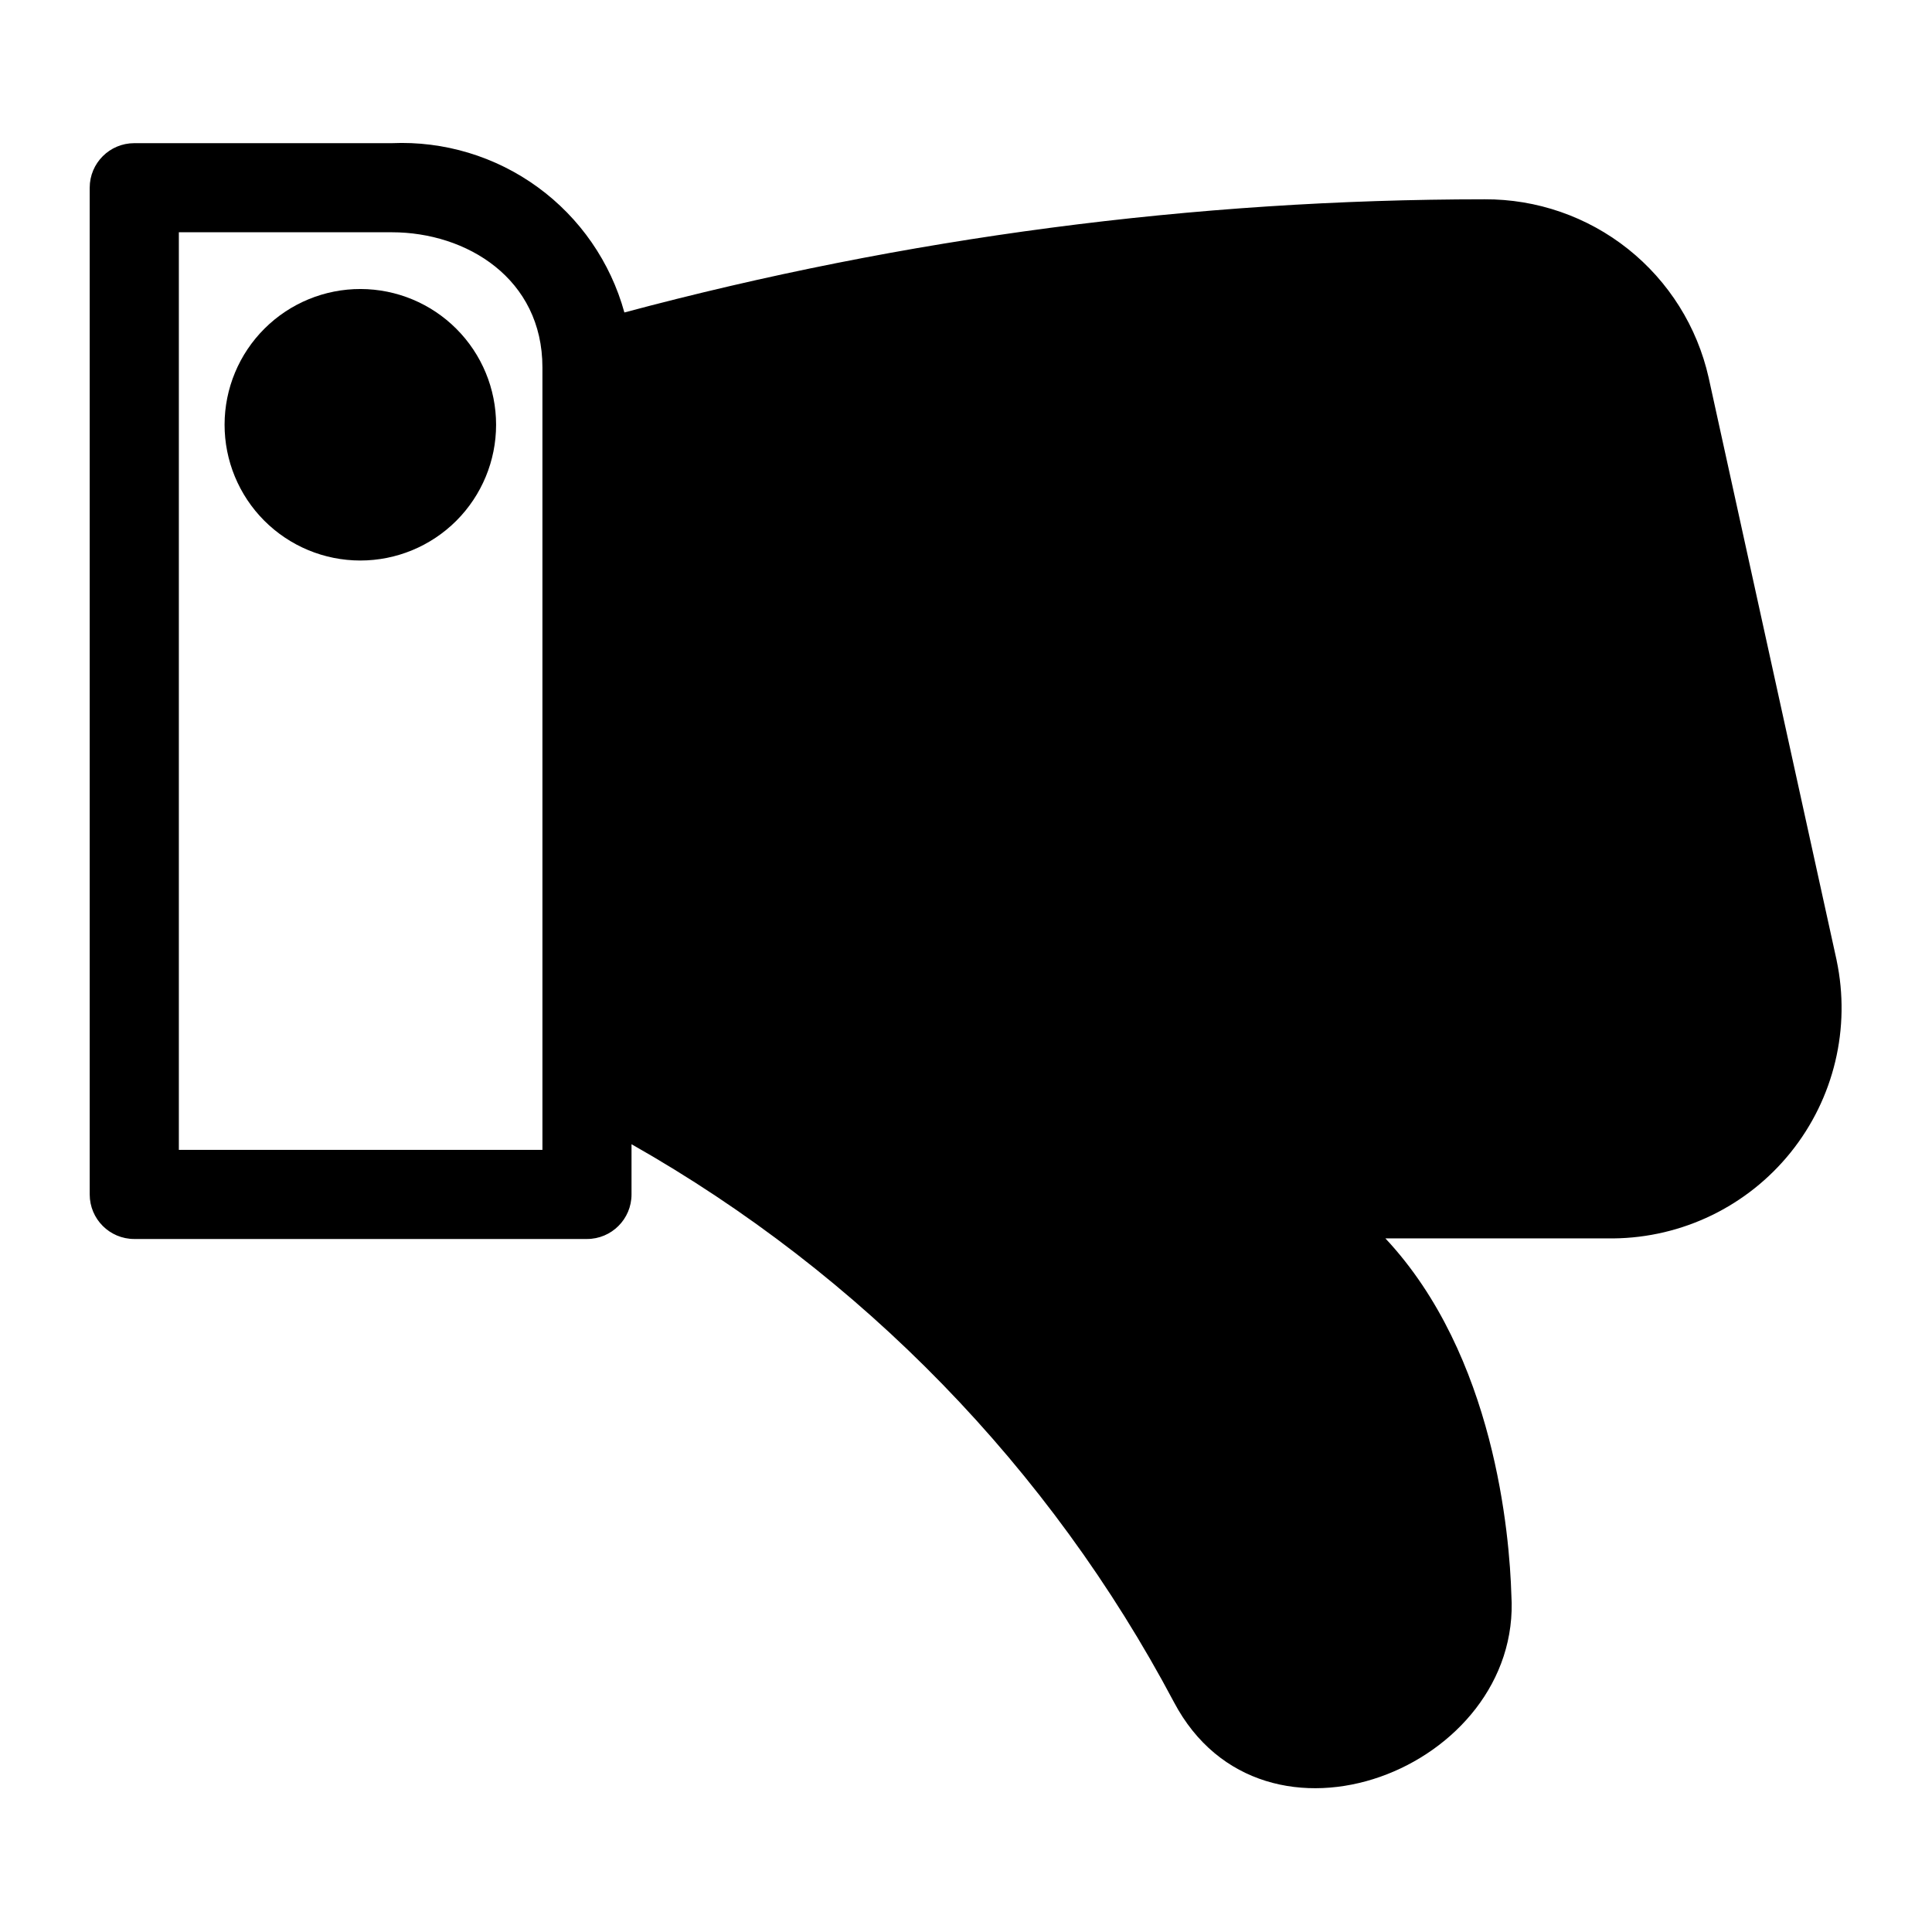
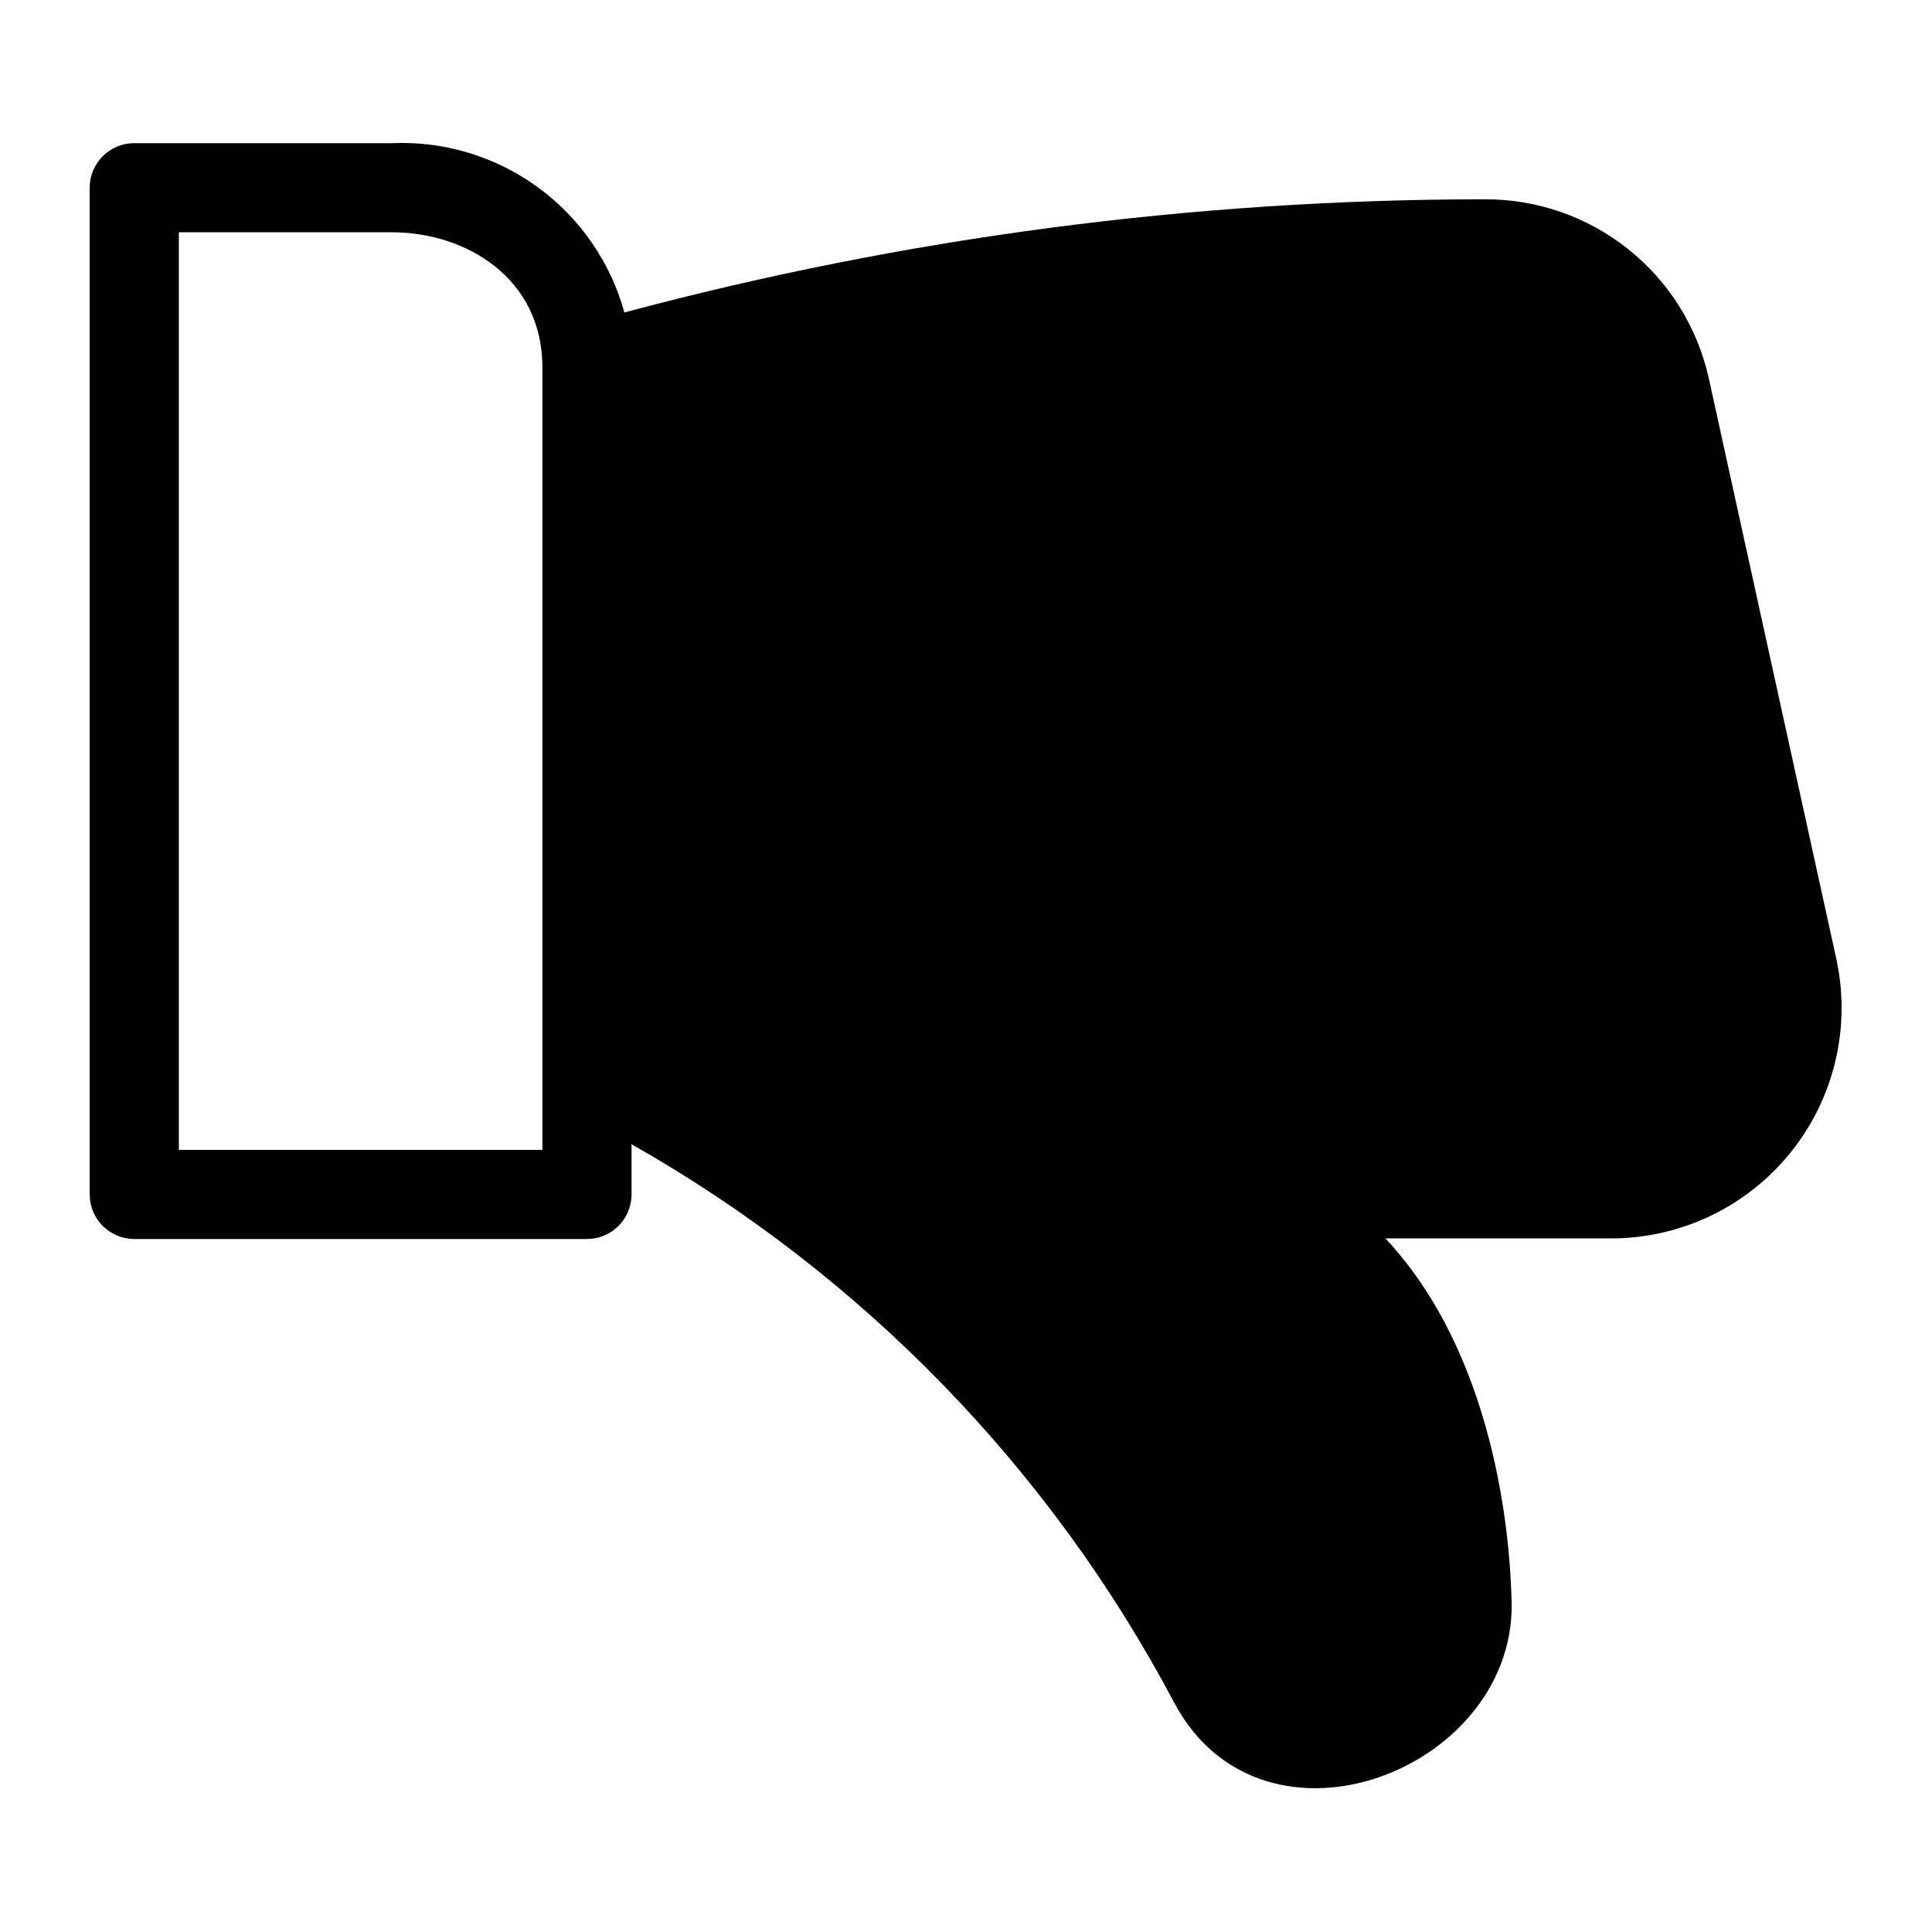
<svg xmlns="http://www.w3.org/2000/svg" fill="#000000" width="800px" height="800px" version="1.1" viewBox="144 144 512 512">
  <g>
    <path d="m630.73 398.5-33.926-154.45c-3.031-13.457-10.57-25.477-21.363-34.066-10.793-8.59-24.199-13.234-37.992-13.168-76.977 0.016-153.62 10.098-227.98 29.992-3.676-13.352-11.773-25.062-22.973-33.211-11.195-8.152-24.828-12.262-38.664-11.656h-68.25c-6.523 0-11.809 5.285-11.809 11.805v266.79c0 6.519 5.285 11.809 11.809 11.809h119.97c6.523 0 11.809-5.289 11.809-11.809v-13.305c61.027 34.566 110.9 85.863 143.74 147.84 23.617 44.715 92.34 17.555 89.426-28.418-0.473-15.742-4.328-63.449-33.379-94.465h60.383c18.309-0.172 35.574-8.547 47.043-22.824 11.469-14.273 15.93-32.938 12.152-50.855zm-342.98 50.223h-96.352v-243.17h56.441c19.836 0 39.91 12.281 39.91 35.816z" />
-     <path d="m239.57 220.59c-9.547-0.02-18.707 3.754-25.469 10.492-6.766 6.738-10.57 15.887-10.586 25.434-0.012 9.543 3.769 18.703 10.512 25.461 6.742 6.758 15.891 10.559 25.438 10.566 9.547 0.004 18.703-3.781 25.457-10.527 6.75-6.75 10.547-15.902 10.547-25.449 0-9.527-3.781-18.668-10.512-25.41-6.731-6.746-15.859-10.543-25.387-10.566z" />
  </g>
</svg>